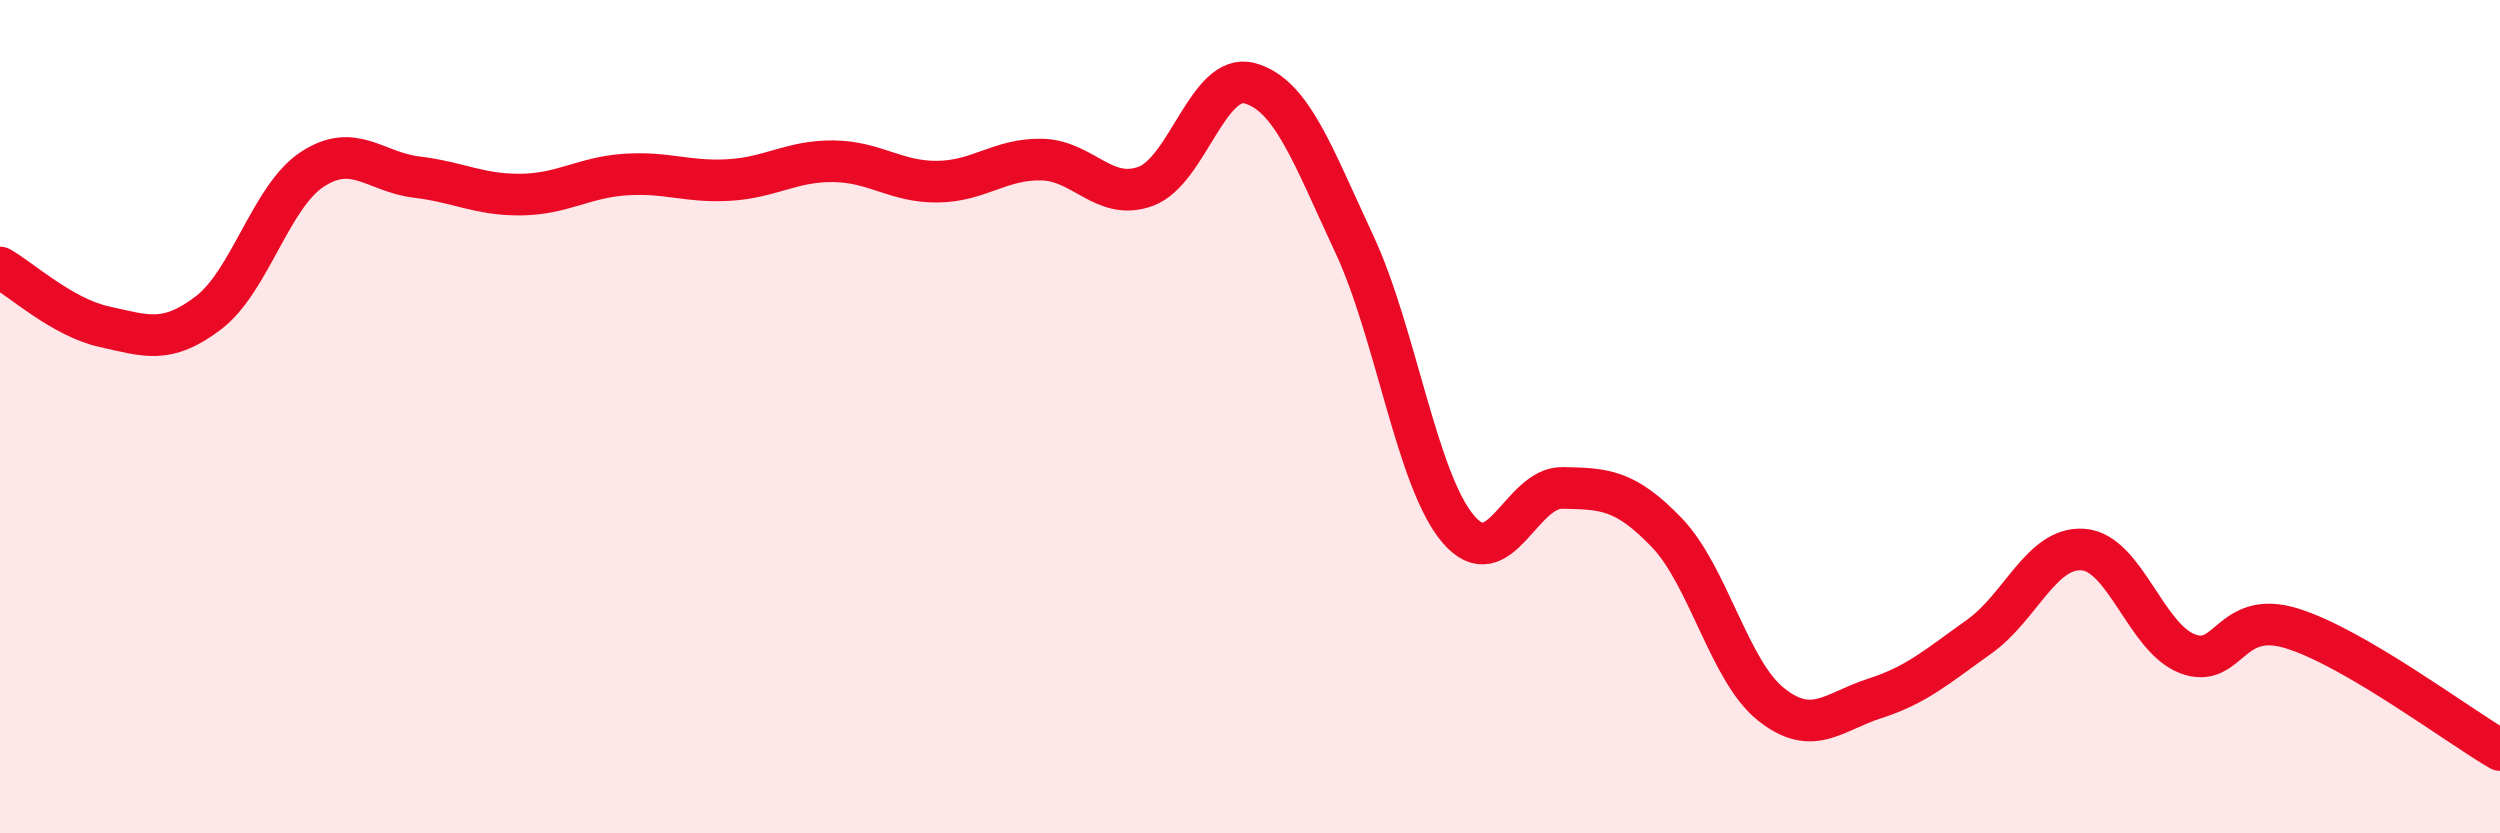
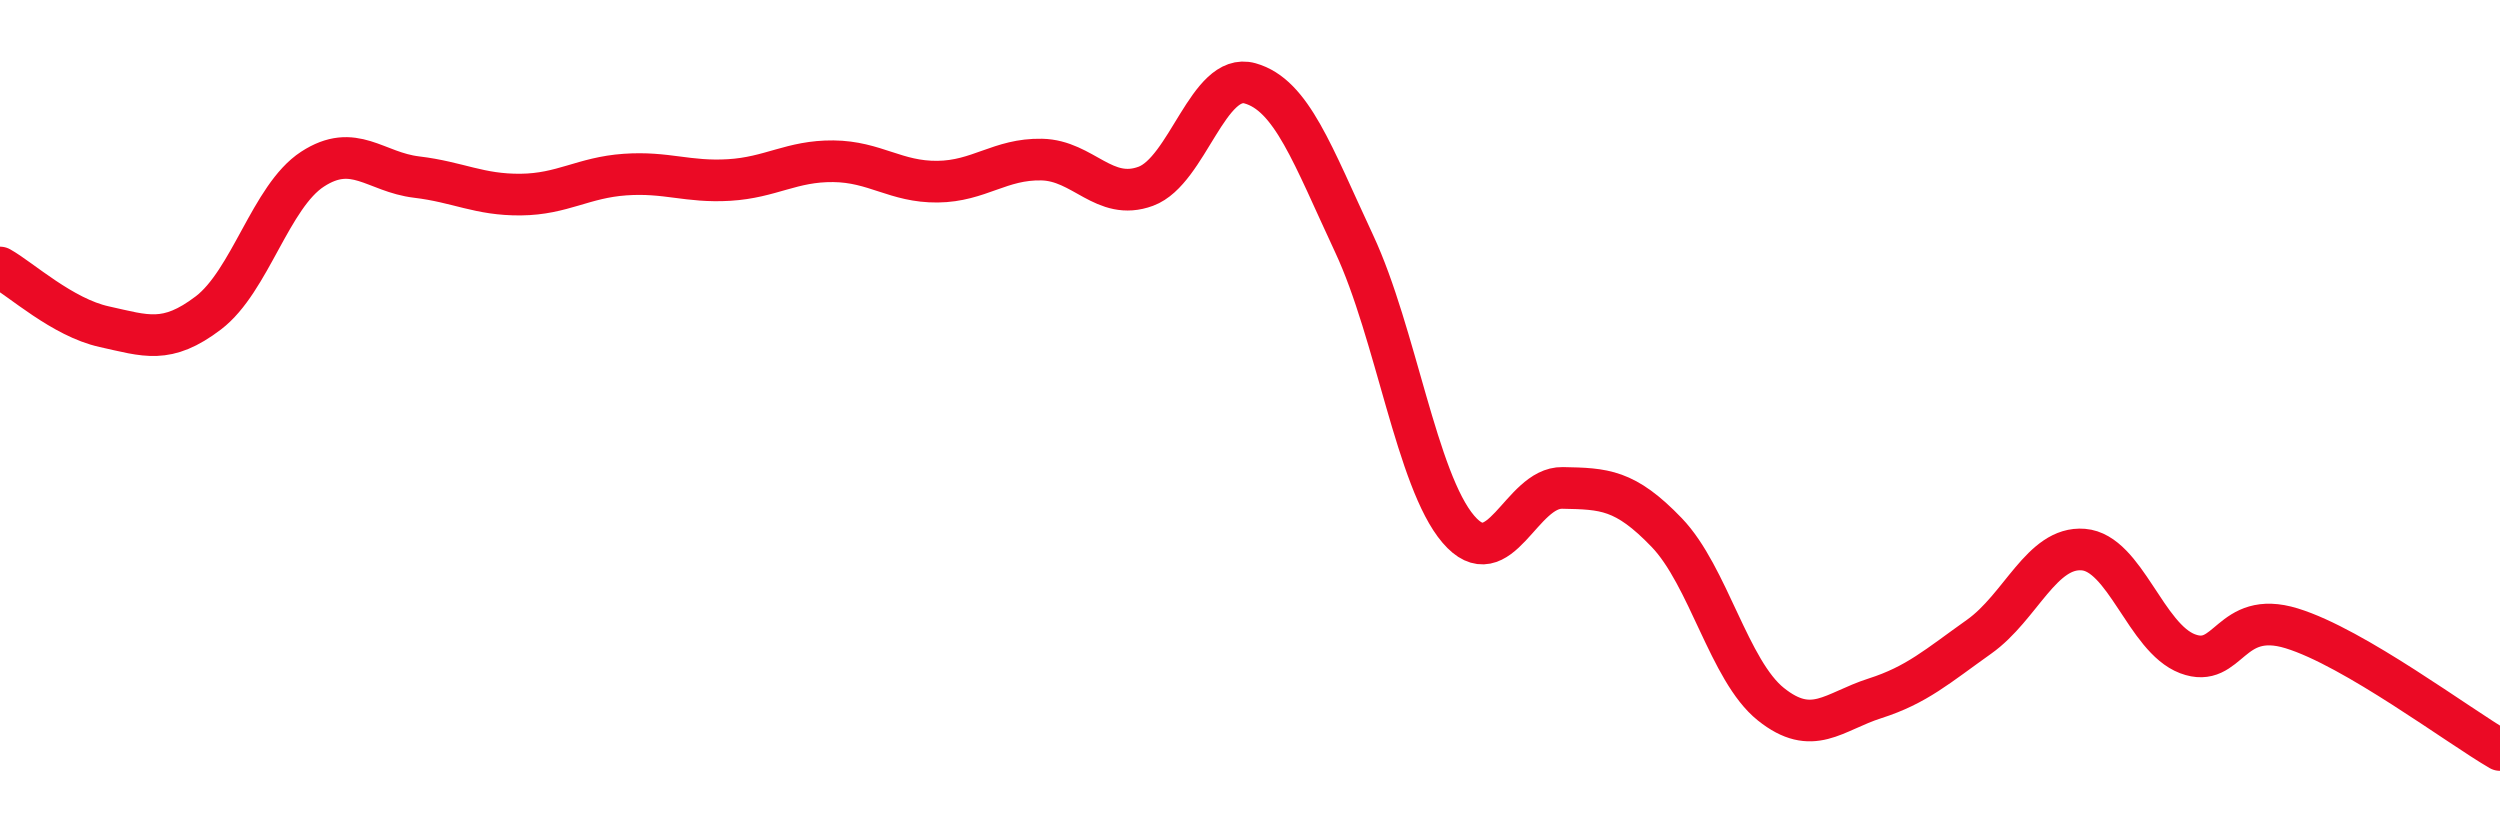
<svg xmlns="http://www.w3.org/2000/svg" width="60" height="20" viewBox="0 0 60 20">
-   <path d="M 0,6.42 C 0.5,6.7 1.5,7.62 2.5,7.84 C 3.5,8.06 4,8.27 5,7.51 C 6,6.75 6.5,4.71 7.5,4.06 C 8.5,3.41 9,4.13 10,4.25 C 11,4.37 11.5,4.68 12.5,4.67 C 13.5,4.66 14,4.26 15,4.19 C 16,4.12 16.5,4.38 17.5,4.32 C 18.5,4.26 19,3.86 20,3.87 C 21,3.88 21.5,4.37 22.5,4.36 C 23.5,4.35 24,3.81 25,3.83 C 26,3.85 26.5,4.84 27.5,4.47 C 28.5,4.1 29,1.72 30,2 C 31,2.28 31.5,3.71 32.5,5.85 C 33.5,7.99 34,11.53 35,12.7 C 36,13.87 36.5,11.69 37.5,11.71 C 38.5,11.73 39,11.74 40,12.78 C 41,13.82 41.5,16.1 42.5,16.9 C 43.5,17.7 44,17.08 45,16.76 C 46,16.44 46.5,15.99 47.5,15.28 C 48.5,14.57 49,13.11 50,13.19 C 51,13.27 51.5,15.31 52.5,15.69 C 53.5,16.07 53.5,14.62 55,15.08 C 56.5,15.54 59,17.42 60,18L60 20L0 20Z" fill="#EB0A25" opacity="0.1" stroke-linecap="round" stroke-linejoin="round" />
  <path d="M 0,6.42 C 0.5,6.7 1.5,7.62 2.5,7.84 C 3.5,8.06 4,8.27 5,7.51 C 6,6.75 6.5,4.71 7.5,4.06 C 8.5,3.41 9,4.13 10,4.25 C 11,4.37 11.5,4.68 12.5,4.67 C 13.5,4.66 14,4.26 15,4.19 C 16,4.12 16.5,4.38 17.5,4.32 C 18.5,4.26 19,3.86 20,3.87 C 21,3.88 21.5,4.37 22.5,4.36 C 23.5,4.35 24,3.81 25,3.83 C 26,3.85 26.5,4.84 27.5,4.47 C 28.5,4.1 29,1.72 30,2 C 31,2.28 31.5,3.71 32.5,5.85 C 33.5,7.99 34,11.53 35,12.7 C 36,13.87 36.5,11.69 37.5,11.71 C 38.5,11.73 39,11.74 40,12.78 C 41,13.82 41.5,16.1 42.5,16.9 C 43.5,17.7 44,17.08 45,16.76 C 46,16.44 46.5,15.99 47.5,15.28 C 48.5,14.57 49,13.11 50,13.19 C 51,13.27 51.5,15.31 52.5,15.69 C 53.5,16.07 53.5,14.62 55,15.08 C 56.5,15.54 59,17.42 60,18" stroke="#EB0A25" stroke-width="1" fill="none" stroke-linecap="round" stroke-linejoin="round" />
</svg>